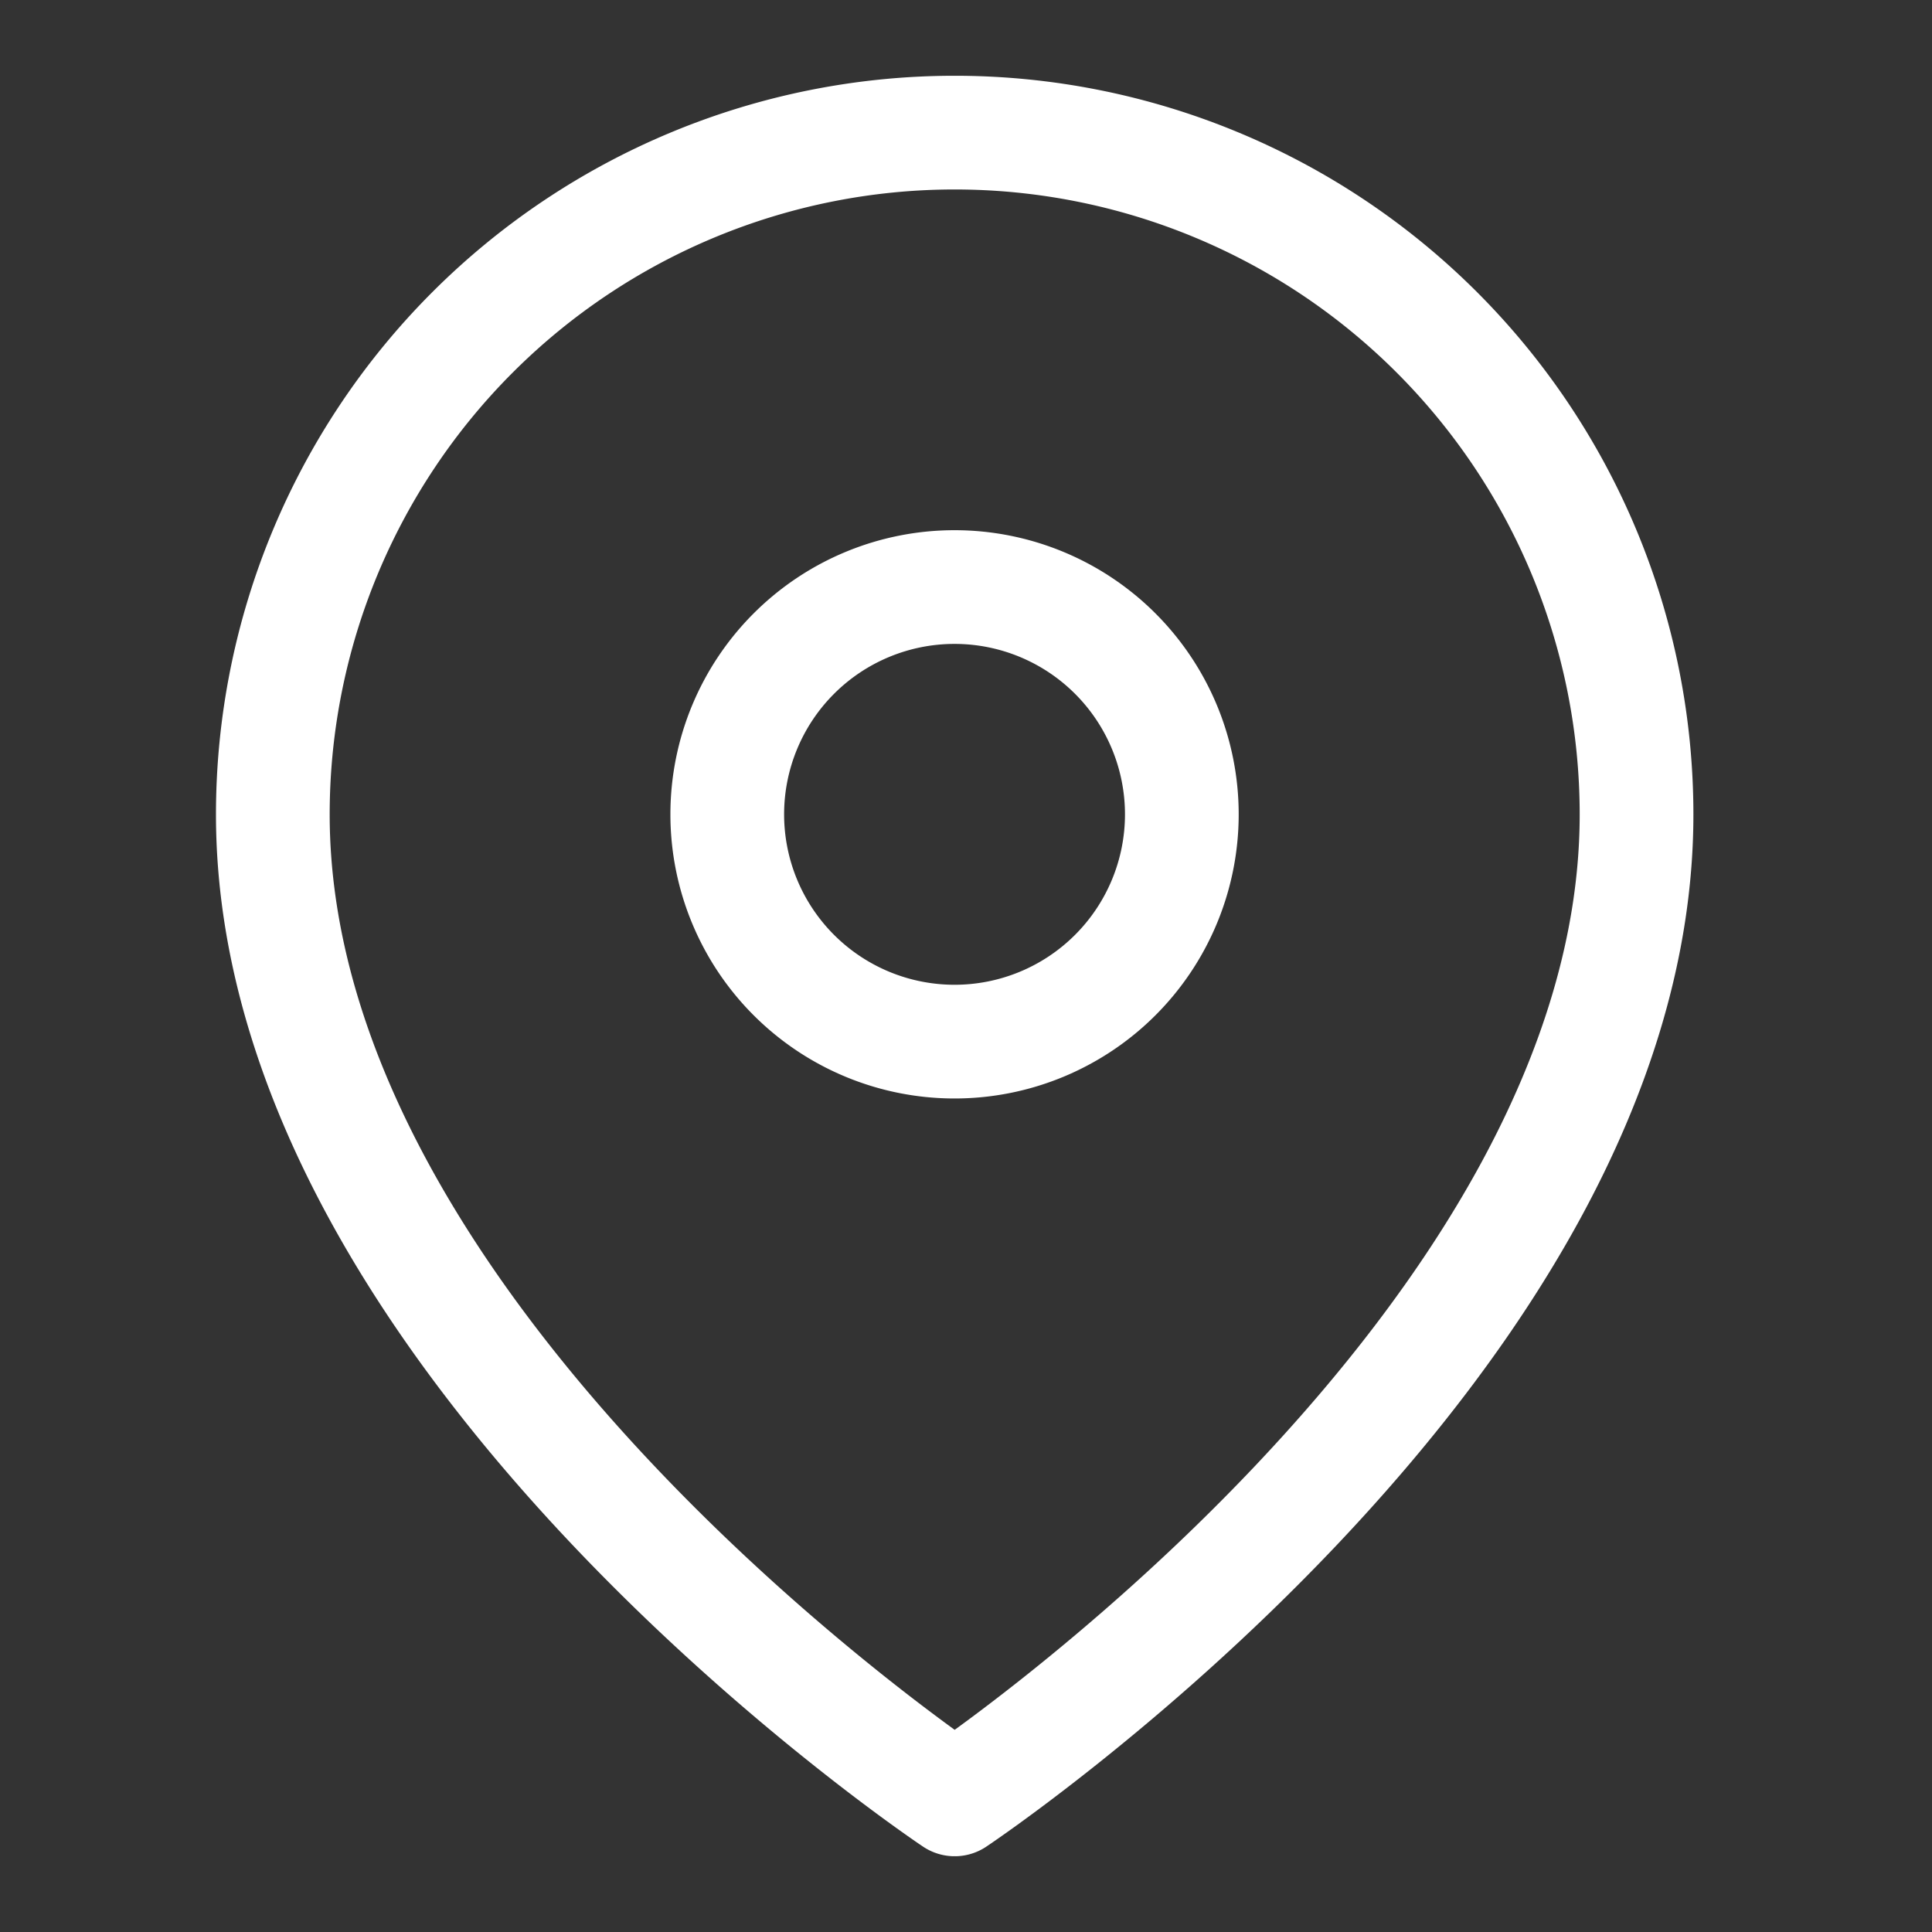
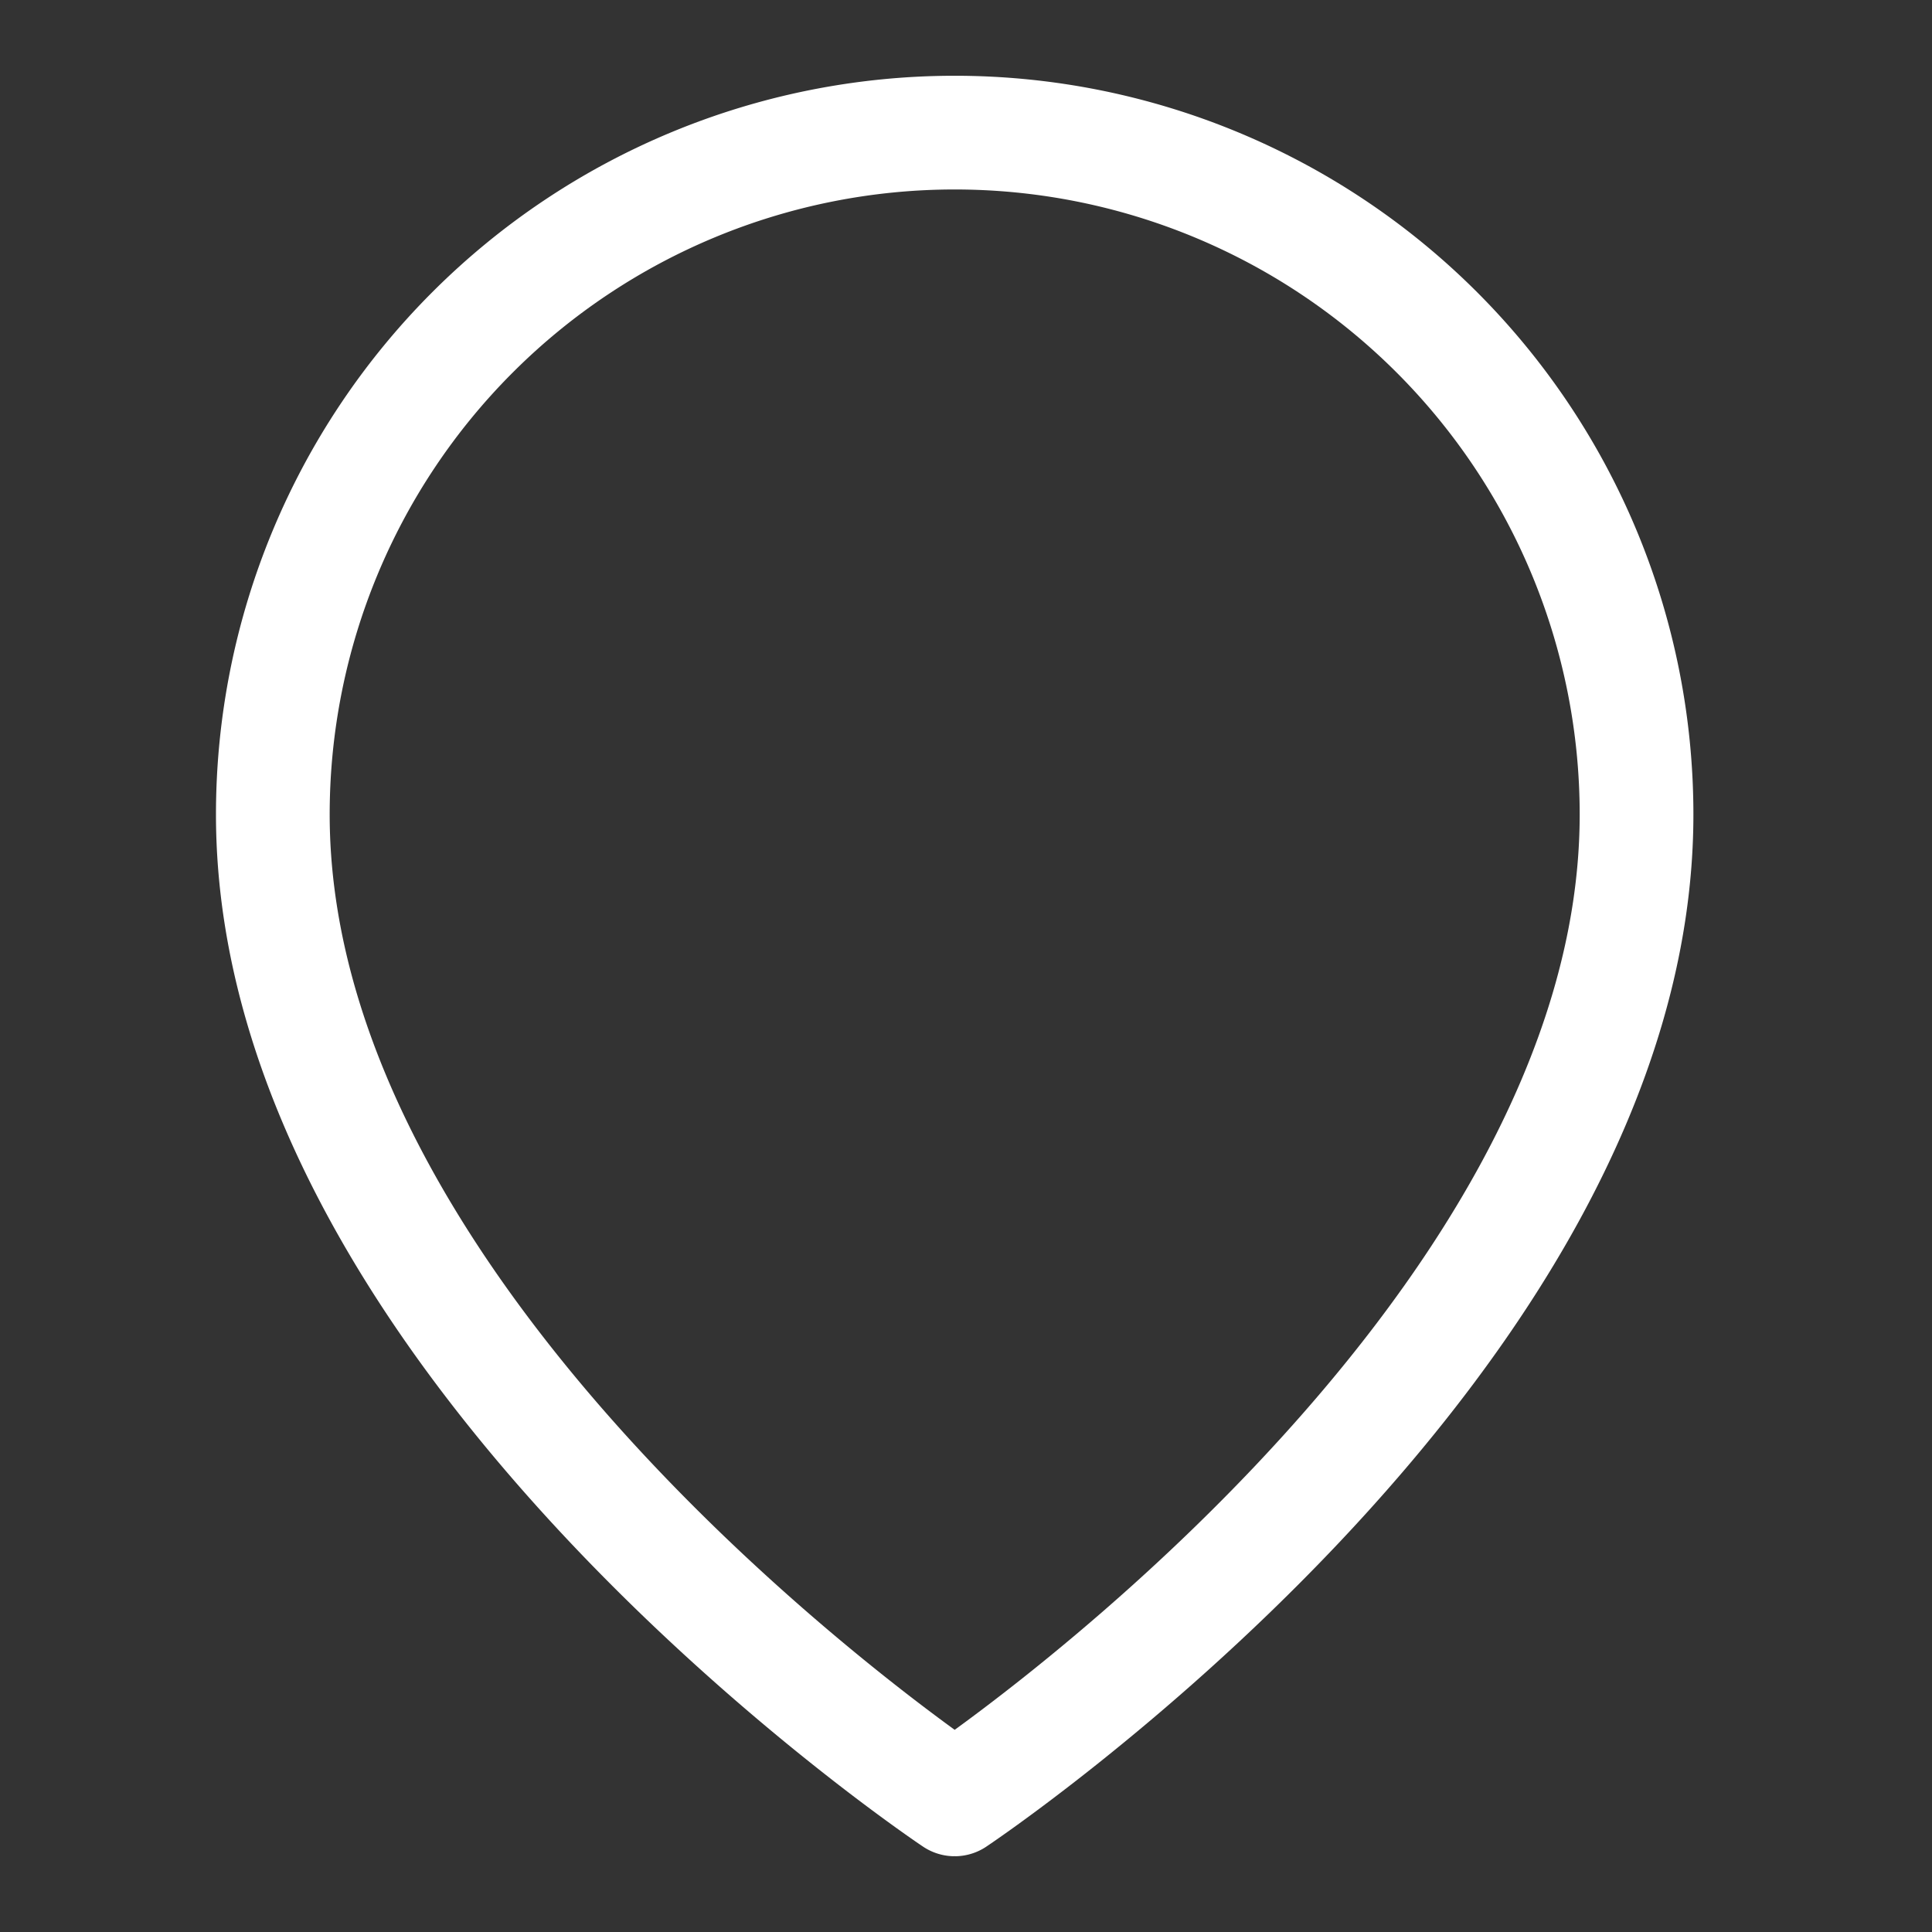
<svg xmlns="http://www.w3.org/2000/svg" width="14" height="14" fill="none">
  <rect width="100%" height="100%" fill="#333333" stroke="none" />
  <path d="M11.859 5.902c0 3.843-4.941 7.137-4.941 7.137S1.977 9.745 1.977 5.902a4.941 4.941 0 0 1 9.882 0Z" stroke="#fff" stroke-width=".824" stroke-linecap="round" stroke-linejoin="round" />
-   <path d="M6.917 7.548a1.647 1.647 0 1 0 0-3.294 1.647 1.647 0 0 0 0 3.294Z" stroke="#fff" stroke-width=".824" stroke-linecap="round" stroke-linejoin="round" />
</svg>